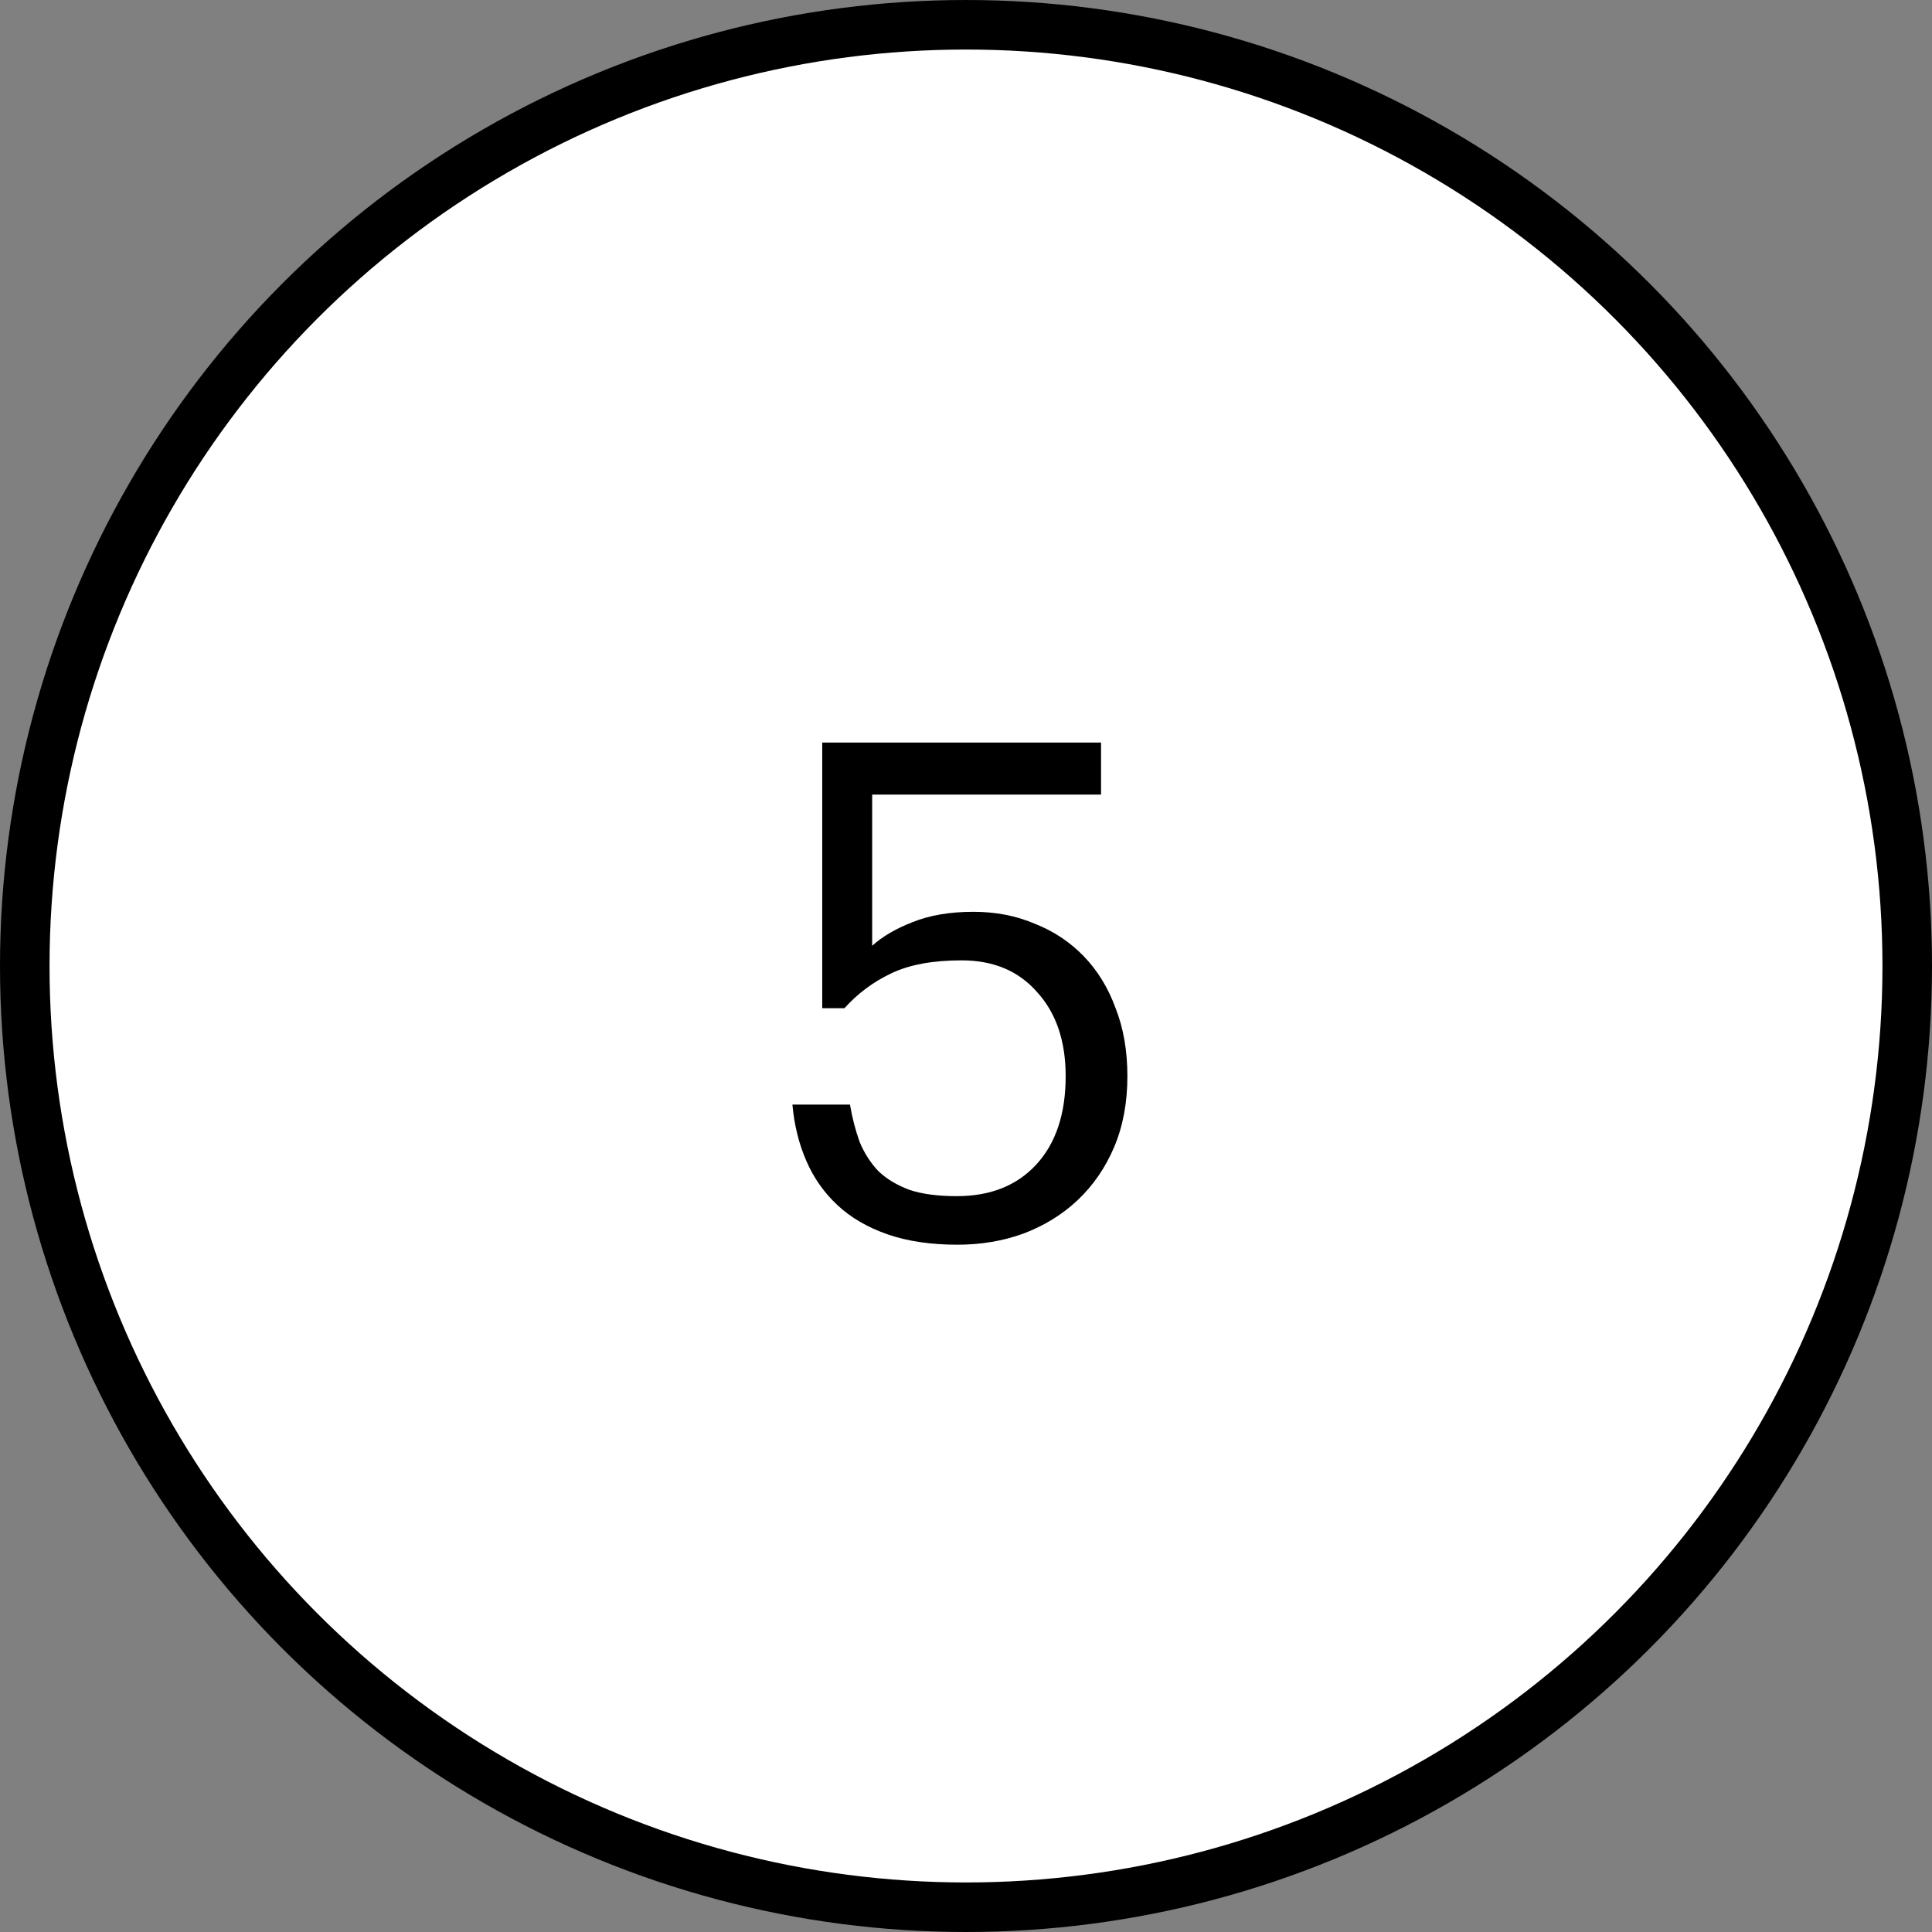
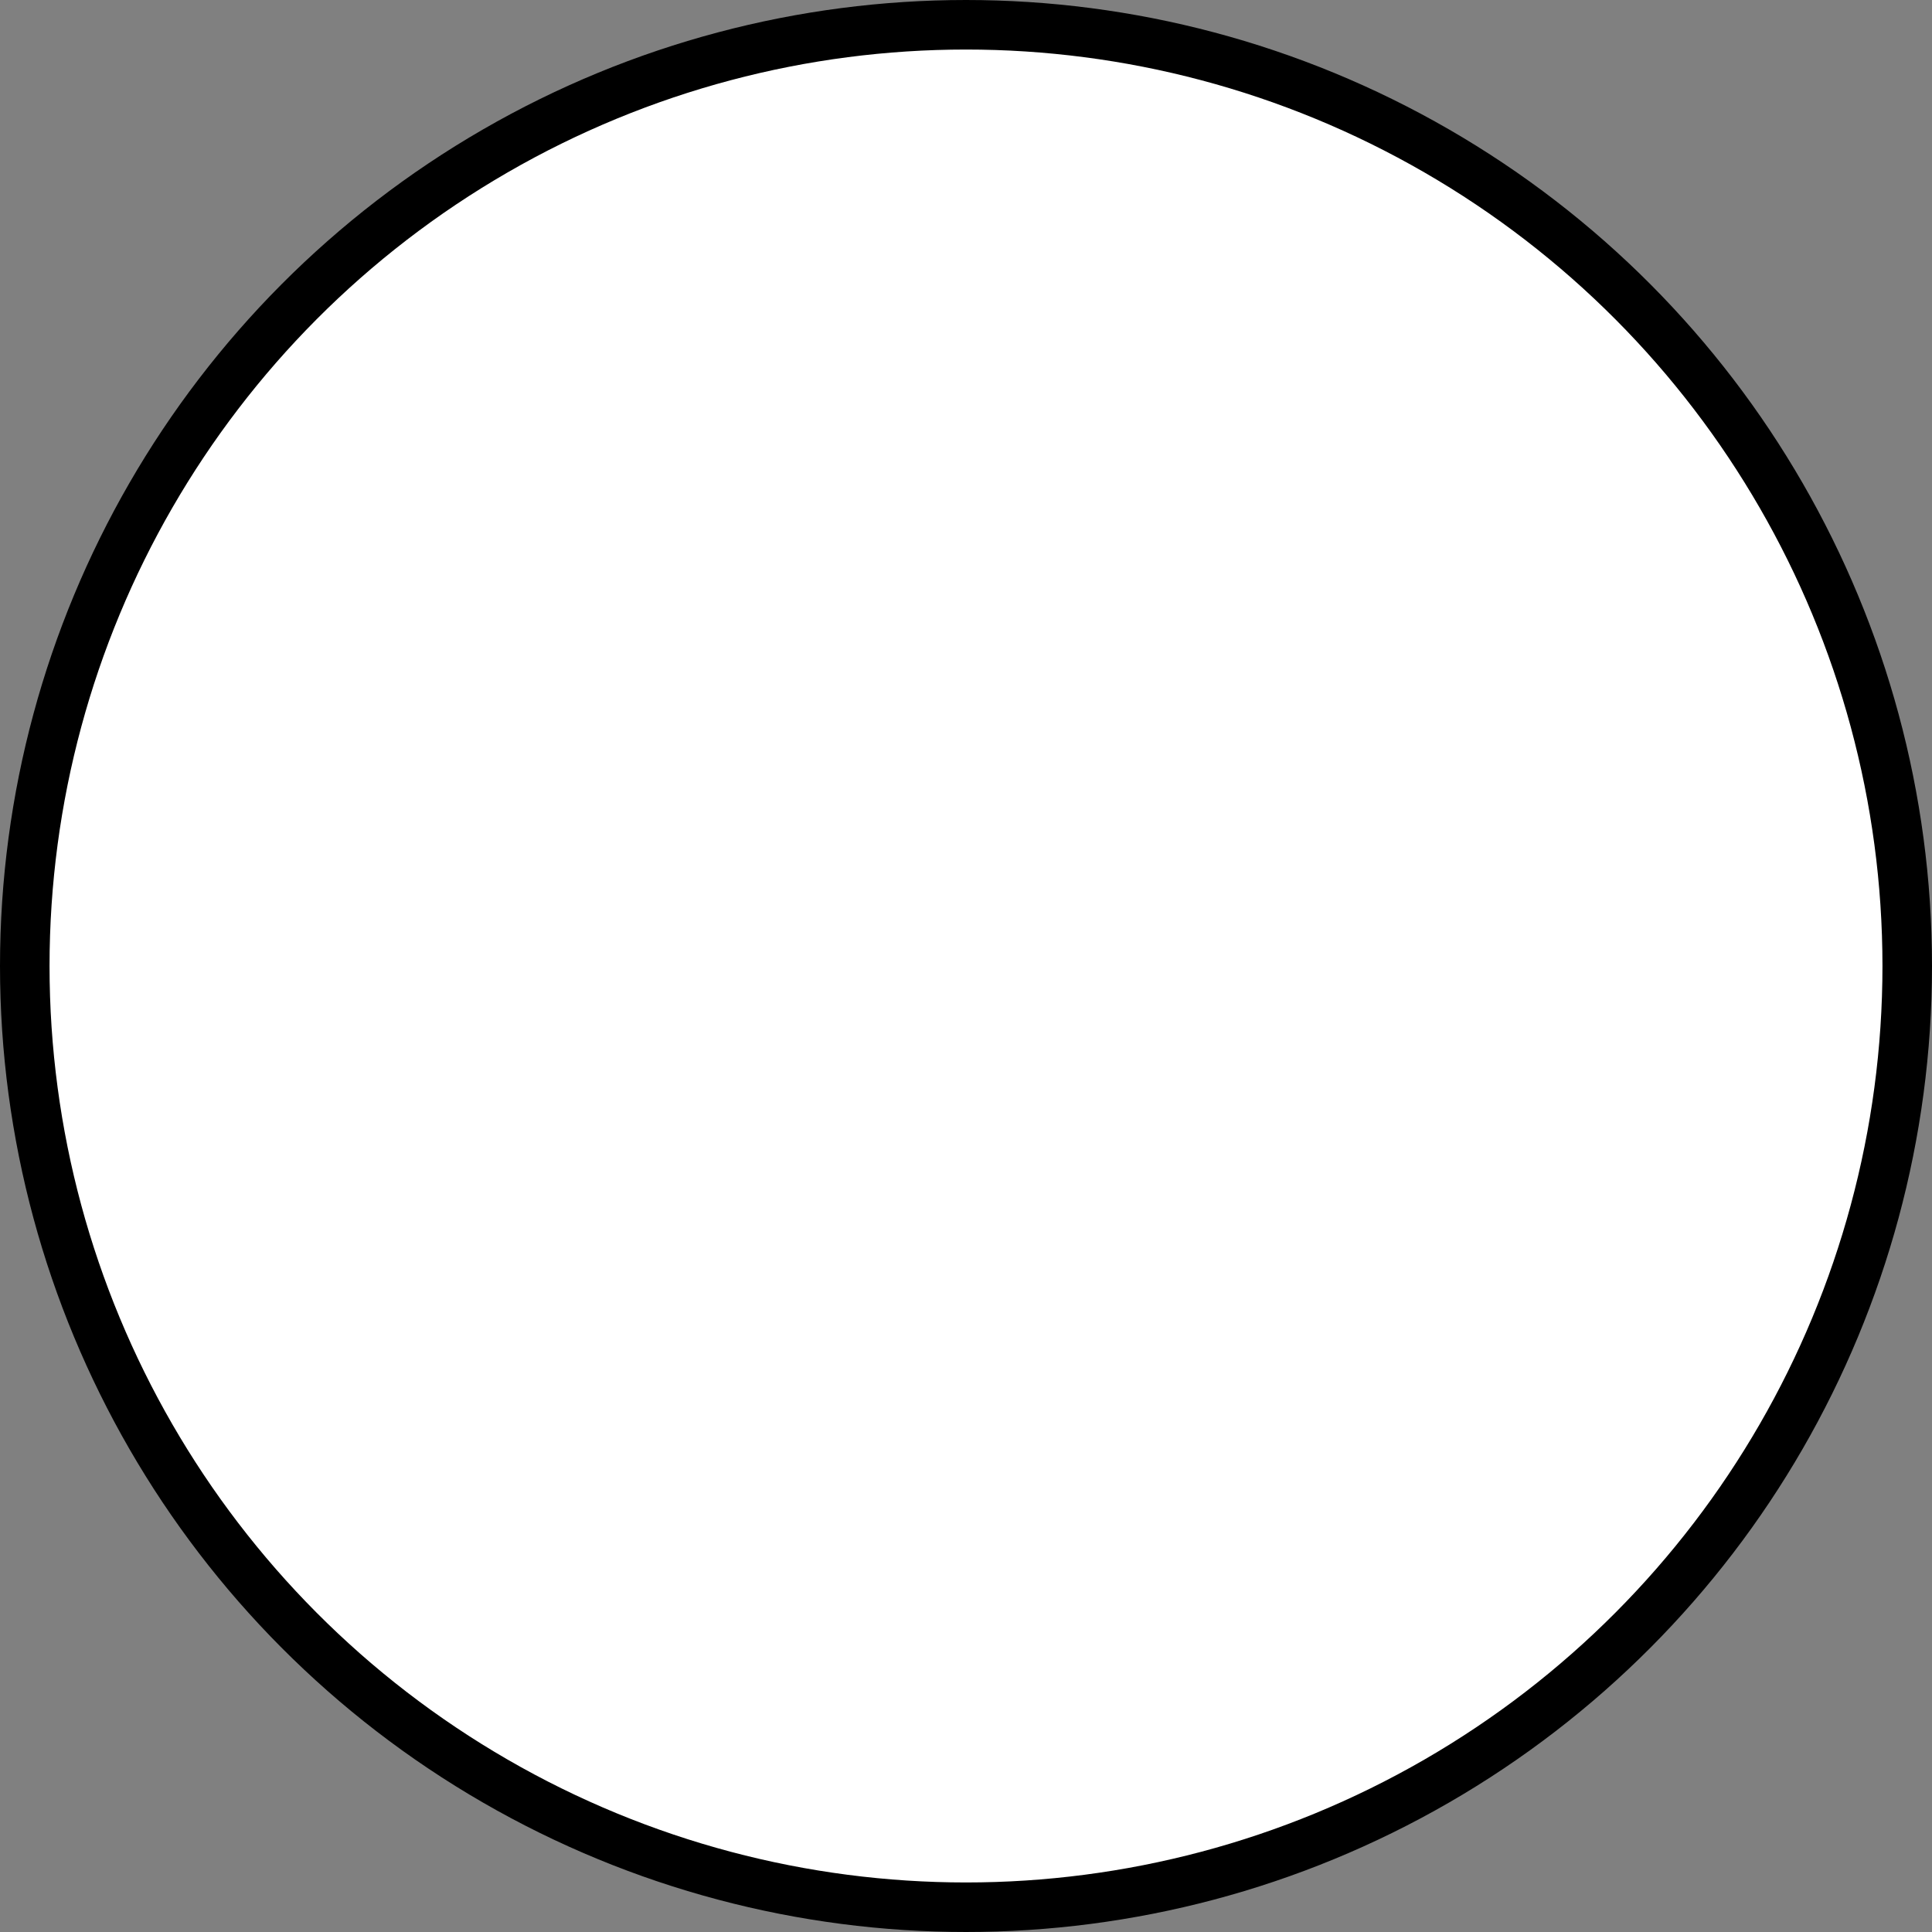
<svg xmlns="http://www.w3.org/2000/svg" width="39" height="39" viewBox="0 0 39 39" fill="none">
  <rect x="0" y="0" width="39" height="39" fill="#808080" stroke="none" />
  <circle cx="19.5" cy="19.5" r="19" fill="white" stroke="black" />
-   <path d="M19.328 25.126C18.786 25.126 18.315 25.056 17.914 24.916C17.512 24.776 17.176 24.58 16.906 24.328C16.635 24.076 16.425 23.777 16.276 23.432C16.126 23.087 16.033 22.709 15.996 22.298H17.158C17.204 22.569 17.27 22.821 17.354 23.054C17.447 23.278 17.573 23.474 17.732 23.642C17.9 23.801 18.11 23.927 18.362 24.02C18.614 24.104 18.931 24.146 19.314 24.146C19.995 24.146 20.532 23.931 20.924 23.502C21.316 23.073 21.512 22.48 21.512 21.724C21.512 21.015 21.32 20.45 20.938 20.03C20.564 19.601 20.056 19.386 19.412 19.386C18.824 19.386 18.348 19.475 17.984 19.652C17.629 19.82 17.316 20.053 17.046 20.352H16.598V14.99H22.226V16.04H17.606V19.092C17.811 18.905 18.082 18.747 18.418 18.616C18.763 18.476 19.174 18.406 19.65 18.406C20.098 18.406 20.508 18.485 20.882 18.644C21.264 18.793 21.596 19.013 21.876 19.302C22.156 19.591 22.37 19.941 22.52 20.352C22.678 20.753 22.758 21.211 22.758 21.724C22.758 22.256 22.669 22.732 22.492 23.152C22.314 23.572 22.067 23.931 21.75 24.23C21.442 24.519 21.078 24.743 20.658 24.902C20.247 25.051 19.804 25.126 19.328 25.126Z" fill="black" />
</svg>